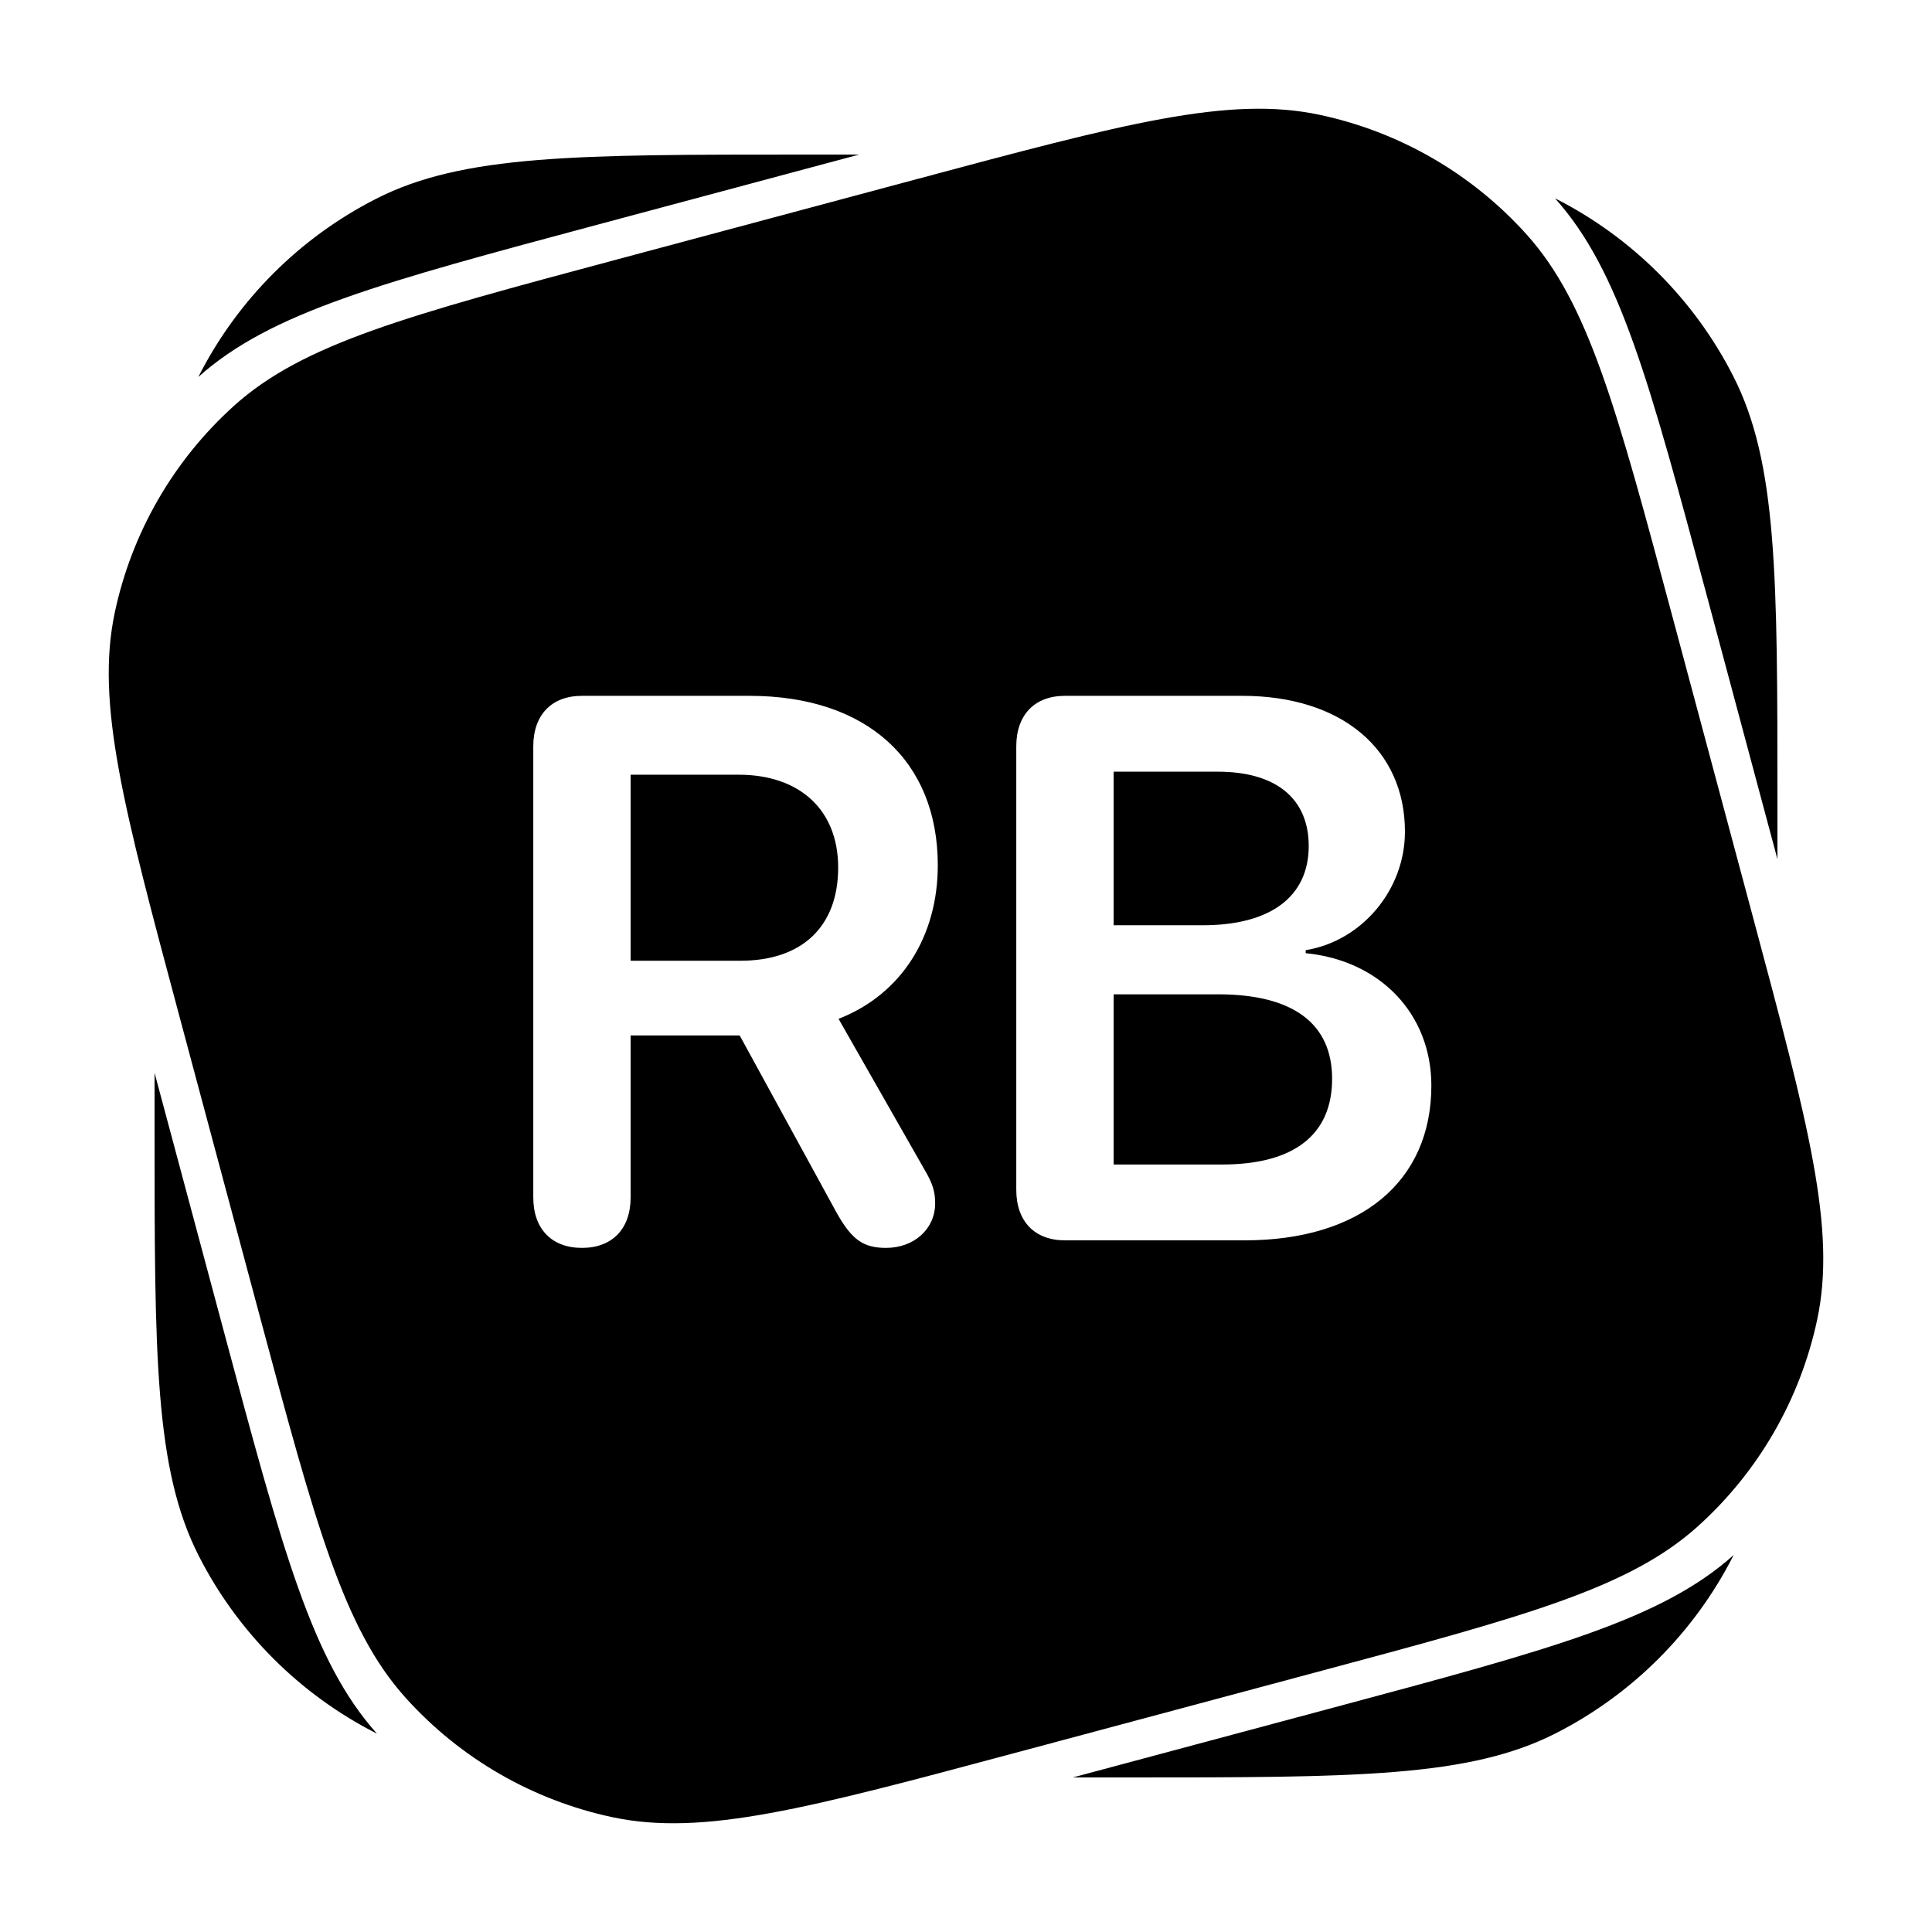
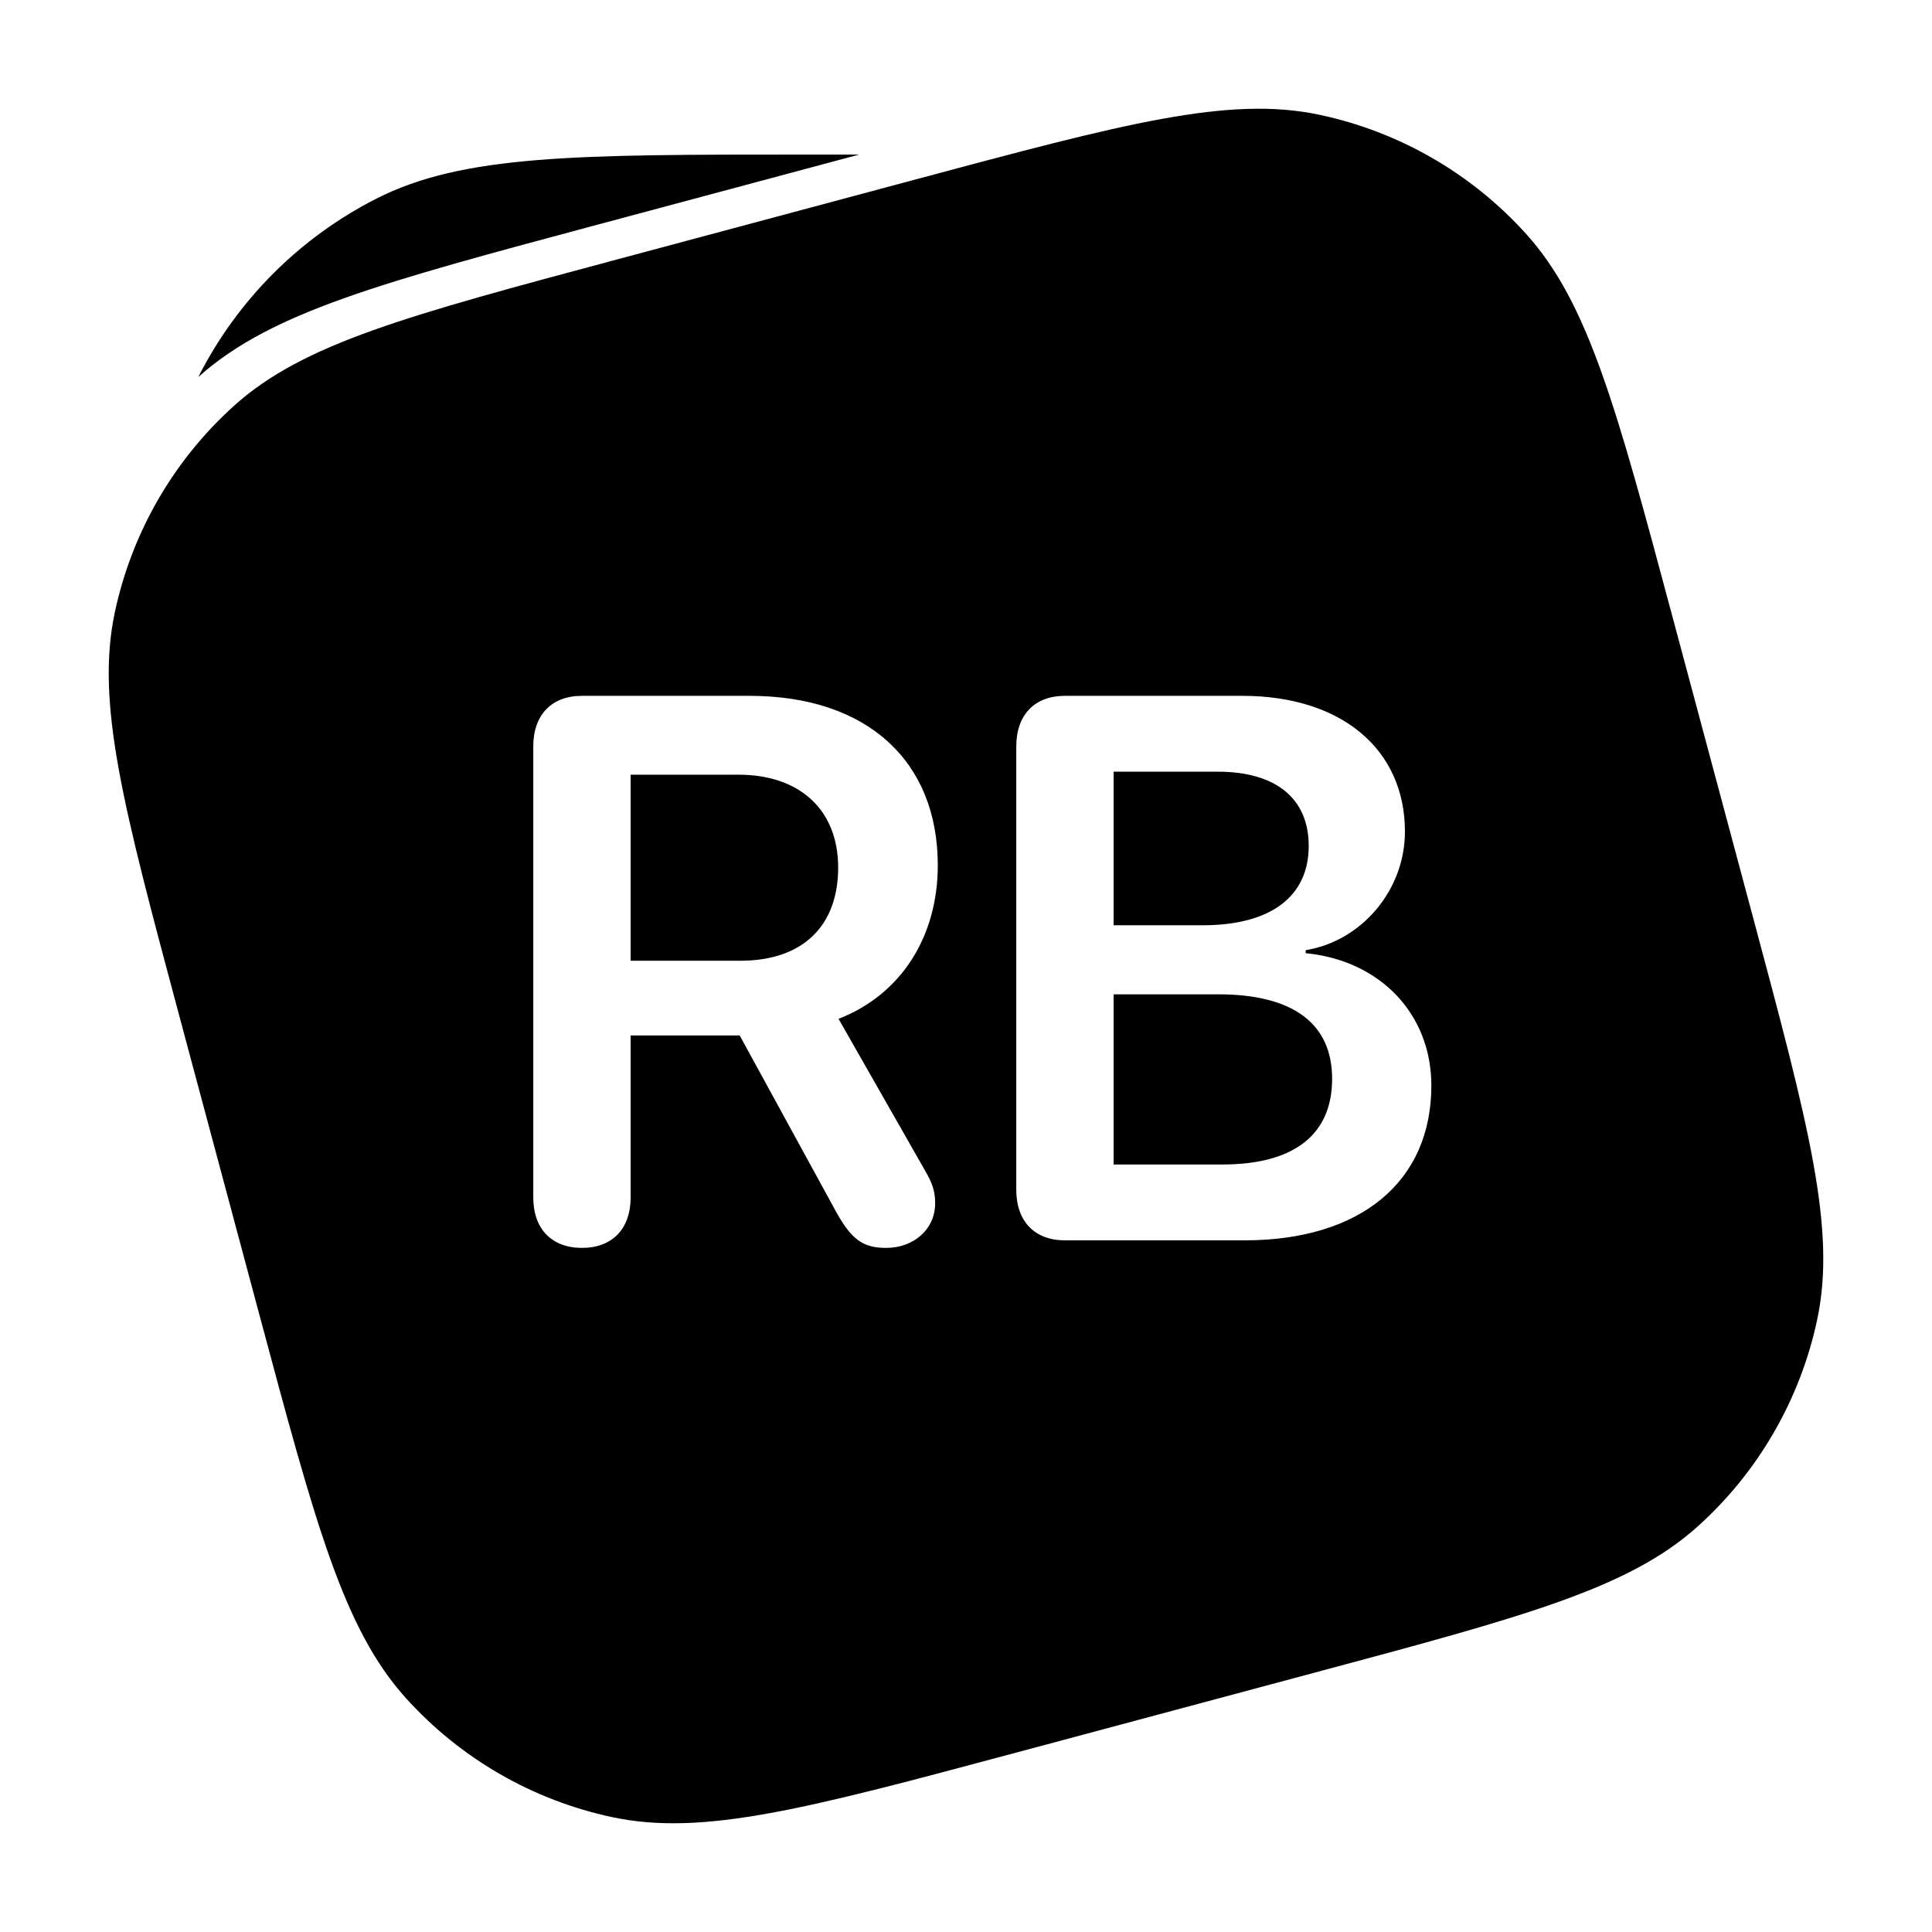
<svg xmlns="http://www.w3.org/2000/svg" width="500" height="500" viewBox="0 0 500 500" fill="none">
-   <path d="M40 277.648V292C40 350.805 40 380.208 51.444 402.669C61.511 422.426 77.574 438.489 97.331 448.556C97.406 448.594 97.48 448.632 97.555 448.669C80.805 429.934 73.195 401.533 58.026 344.921L40 277.648Z" fill="black" />
-   <path d="M277.647 460H292C350.805 460 380.208 460 402.669 448.556C422.426 438.489 438.489 422.426 448.556 402.669C448.594 402.594 448.632 402.519 448.67 402.444C429.934 419.195 401.534 426.804 344.921 441.974L277.647 460Z" fill="black" />
-   <path d="M460 222.354V208C460 149.194 460 119.792 448.556 97.331C438.489 77.574 422.426 61.511 402.669 51.444C402.594 51.406 402.519 51.368 402.444 51.33C419.194 70.066 426.804 98.466 441.974 155.079L460 222.354Z" fill="black" />
  <path d="M222.353 40H208C149.194 40 119.792 40 97.331 51.444C77.574 61.511 61.511 77.574 51.444 97.331C51.406 97.406 51.368 97.48 51.331 97.555C70.066 80.805 98.467 73.195 155.079 58.026L222.353 40Z" fill="black" />
  <path fill-rule="evenodd" clip-rule="evenodd" d="M29.711 158.498C24.719 181.981 31.967 209.03 46.462 263.127L67.168 340.401C81.663 394.498 88.91 421.546 104.975 439.388C119.105 455.081 137.842 465.899 158.498 470.289C181.981 475.281 209.03 468.033 263.127 453.538L340.401 432.832C394.498 418.337 421.546 411.09 439.387 395.025C455.081 380.895 465.898 362.158 470.289 341.502C475.281 318.019 468.033 290.97 453.538 236.873L432.832 159.599L432.832 159.599C418.337 105.502 411.089 78.454 395.025 60.612C380.894 44.919 362.158 34.101 341.502 29.711C318.018 24.719 290.97 31.967 236.873 46.462L159.599 67.168C105.502 81.663 78.454 88.91 60.612 104.975C44.919 119.105 34.101 137.842 29.711 158.498ZM163.207 309.867C163.207 318.07 158.422 322.953 150.61 322.953C142.797 322.953 138.012 318.07 138.012 309.867V193.168C138.012 184.965 142.797 180.082 150.61 180.082H193.969C224.438 180.082 242.699 196.977 242.699 223.93C242.699 242.289 233.324 257.328 217.016 263.676L239.281 302.738C241.43 306.352 242.016 308.5 242.016 311.43C242.016 318.07 236.547 322.953 229.32 322.953C223.363 322.953 220.434 320.805 216.527 313.871L191.43 267.973H163.207V309.867ZM163.207 200.492V248.637H191.625C207.641 248.637 216.918 239.75 216.918 224.516C216.918 209.672 207.055 200.492 191.137 200.492H163.207ZM322.094 321H275.61C267.797 321 263.012 316.117 263.012 307.914V193.168C263.012 184.965 267.797 180.082 275.61 180.082H321.508C347.094 180.082 363.598 193.852 363.598 215.238C363.598 230.375 352.367 243.559 337.914 245.902V246.684C357.055 248.539 370.434 262.309 370.434 280.961C370.434 305.766 352.172 321 322.094 321ZM288.207 199.711V239.457H311.254C328.832 239.457 338.695 232.035 338.695 218.949C338.695 206.645 330.199 199.711 315.16 199.711H288.207ZM288.207 257.328V301.371H316.332C334.887 301.371 344.75 293.656 344.75 279.203C344.75 264.848 334.594 257.328 315.258 257.328H288.207Z" fill="black" />
</svg>